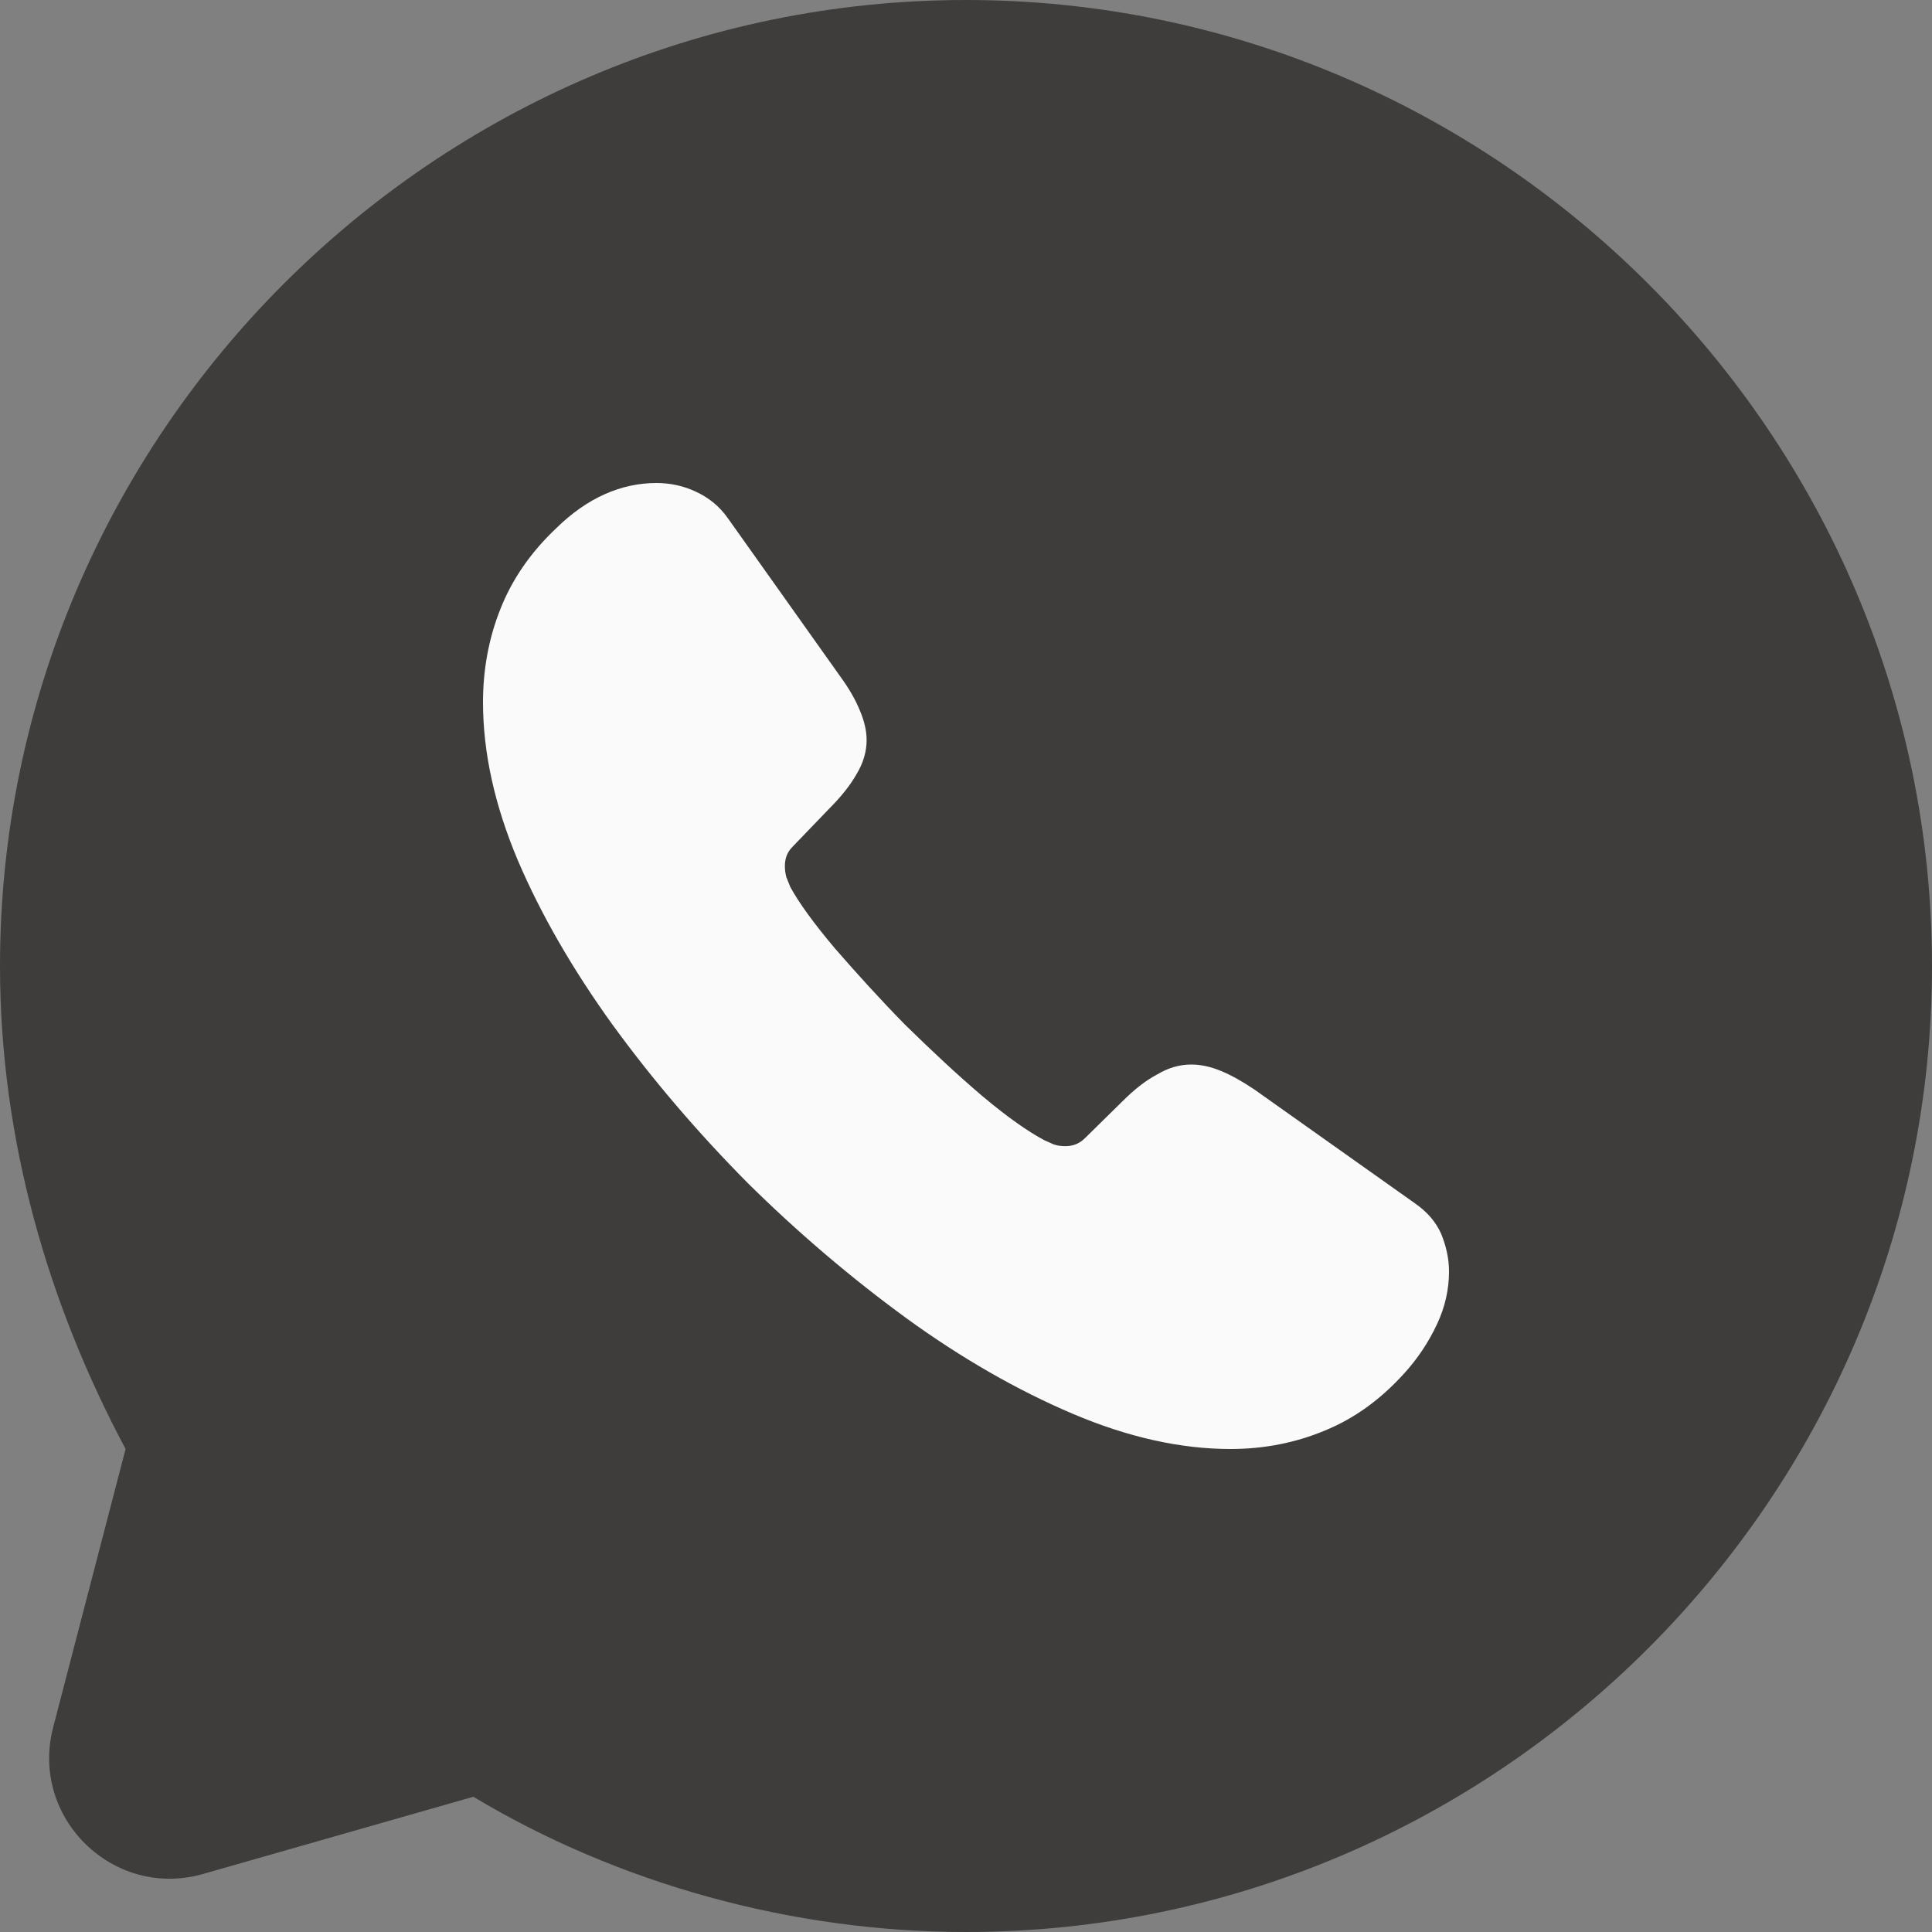
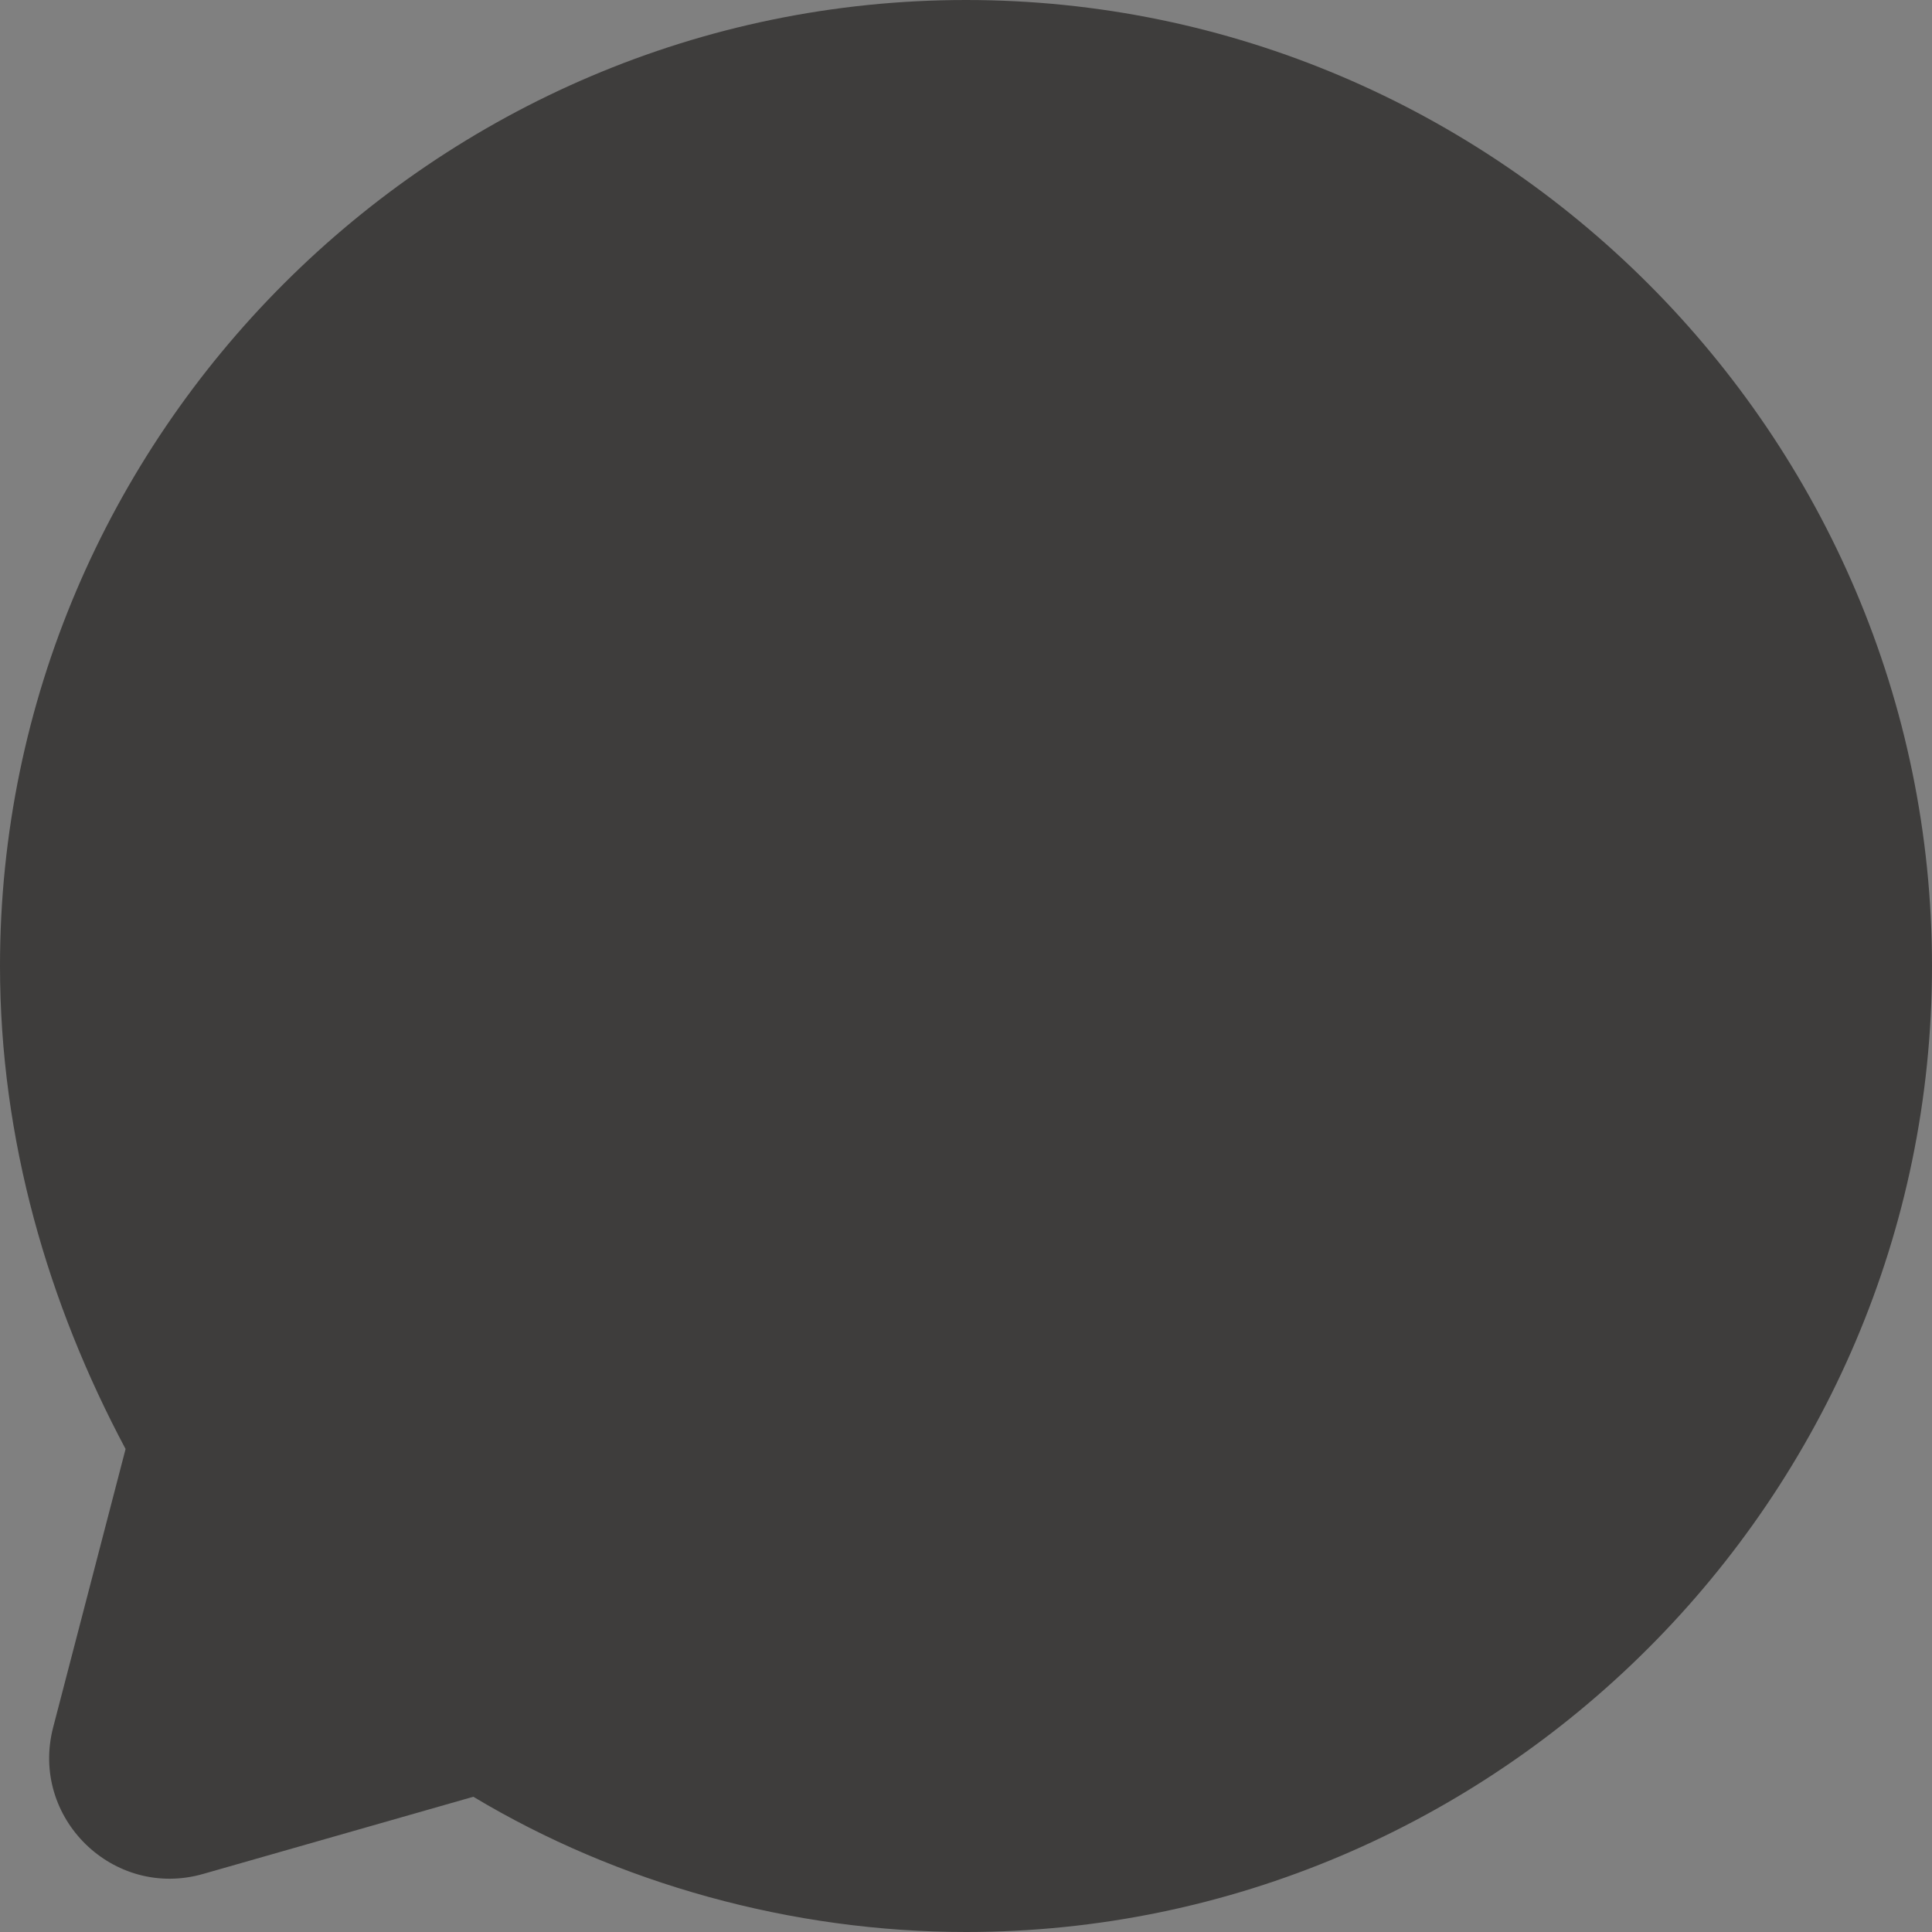
<svg xmlns="http://www.w3.org/2000/svg" width="16" height="16" viewBox="0 0 16 16" fill="none">
  <rect x="0" y="0" width="16" height="16" fill="#808080" stroke="none" />
  <path d="M3.92 14.88C5.12 15.6 6.56 16 8 16C12.4 16 16 12.4 16 8C16 3.6 12.4 0 8 0C3.6 0 0 3.6 0 8C0 9.44 0.4 10.8 1.04 12L0.44 14.306C0.246 15.055 0.939 15.732 1.683 15.519L3.92 14.88Z" fill="#3E3D3C" />
-   <path d="M12 10.532C12 10.676 11.968 10.824 11.9 10.968C11.832 11.112 11.744 11.248 11.627 11.376C11.431 11.592 11.215 11.748 10.97 11.848C10.73 11.948 10.47 12 10.189 12C9.781 12 9.344 11.904 8.883 11.708C8.423 11.512 7.962 11.248 7.505 10.916C7.045 10.58 6.608 10.208 6.191 9.796C5.779 9.38 5.406 8.944 5.074 8.488C4.745 8.032 4.481 7.576 4.288 7.124C4.096 6.668 4 6.232 4 5.816C4 5.544 4.048 5.284 4.144 5.044C4.24 4.8 4.393 4.576 4.605 4.376C4.861 4.124 5.142 4 5.438 4C5.55 4 5.662 4.024 5.763 4.072C5.867 4.12 5.959 4.192 6.031 4.296L6.96 5.604C7.033 5.704 7.085 5.796 7.121 5.884C7.157 5.968 7.177 6.052 7.177 6.128C7.177 6.224 7.149 6.32 7.093 6.412C7.041 6.504 6.964 6.6 6.868 6.696L6.564 7.012C6.52 7.056 6.5 7.108 6.5 7.172C6.5 7.204 6.504 7.232 6.512 7.264C6.524 7.296 6.536 7.32 6.544 7.344C6.616 7.476 6.74 7.648 6.916 7.856C7.097 8.064 7.289 8.276 7.497 8.488C7.714 8.7 7.922 8.896 8.134 9.076C8.343 9.252 8.515 9.372 8.651 9.444C8.671 9.452 8.695 9.464 8.723 9.476C8.755 9.488 8.787 9.492 8.823 9.492C8.891 9.492 8.943 9.468 8.987 9.424L9.292 9.124C9.392 9.024 9.488 8.948 9.58 8.9C9.673 8.844 9.765 8.816 9.865 8.816C9.941 8.816 10.021 8.832 10.109 8.868C10.197 8.904 10.289 8.956 10.39 9.024L11.716 9.964C11.82 10.036 11.892 10.12 11.936 10.22C11.976 10.32 12 10.42 12 10.532Z" fill="#FAFAFA" />
</svg>